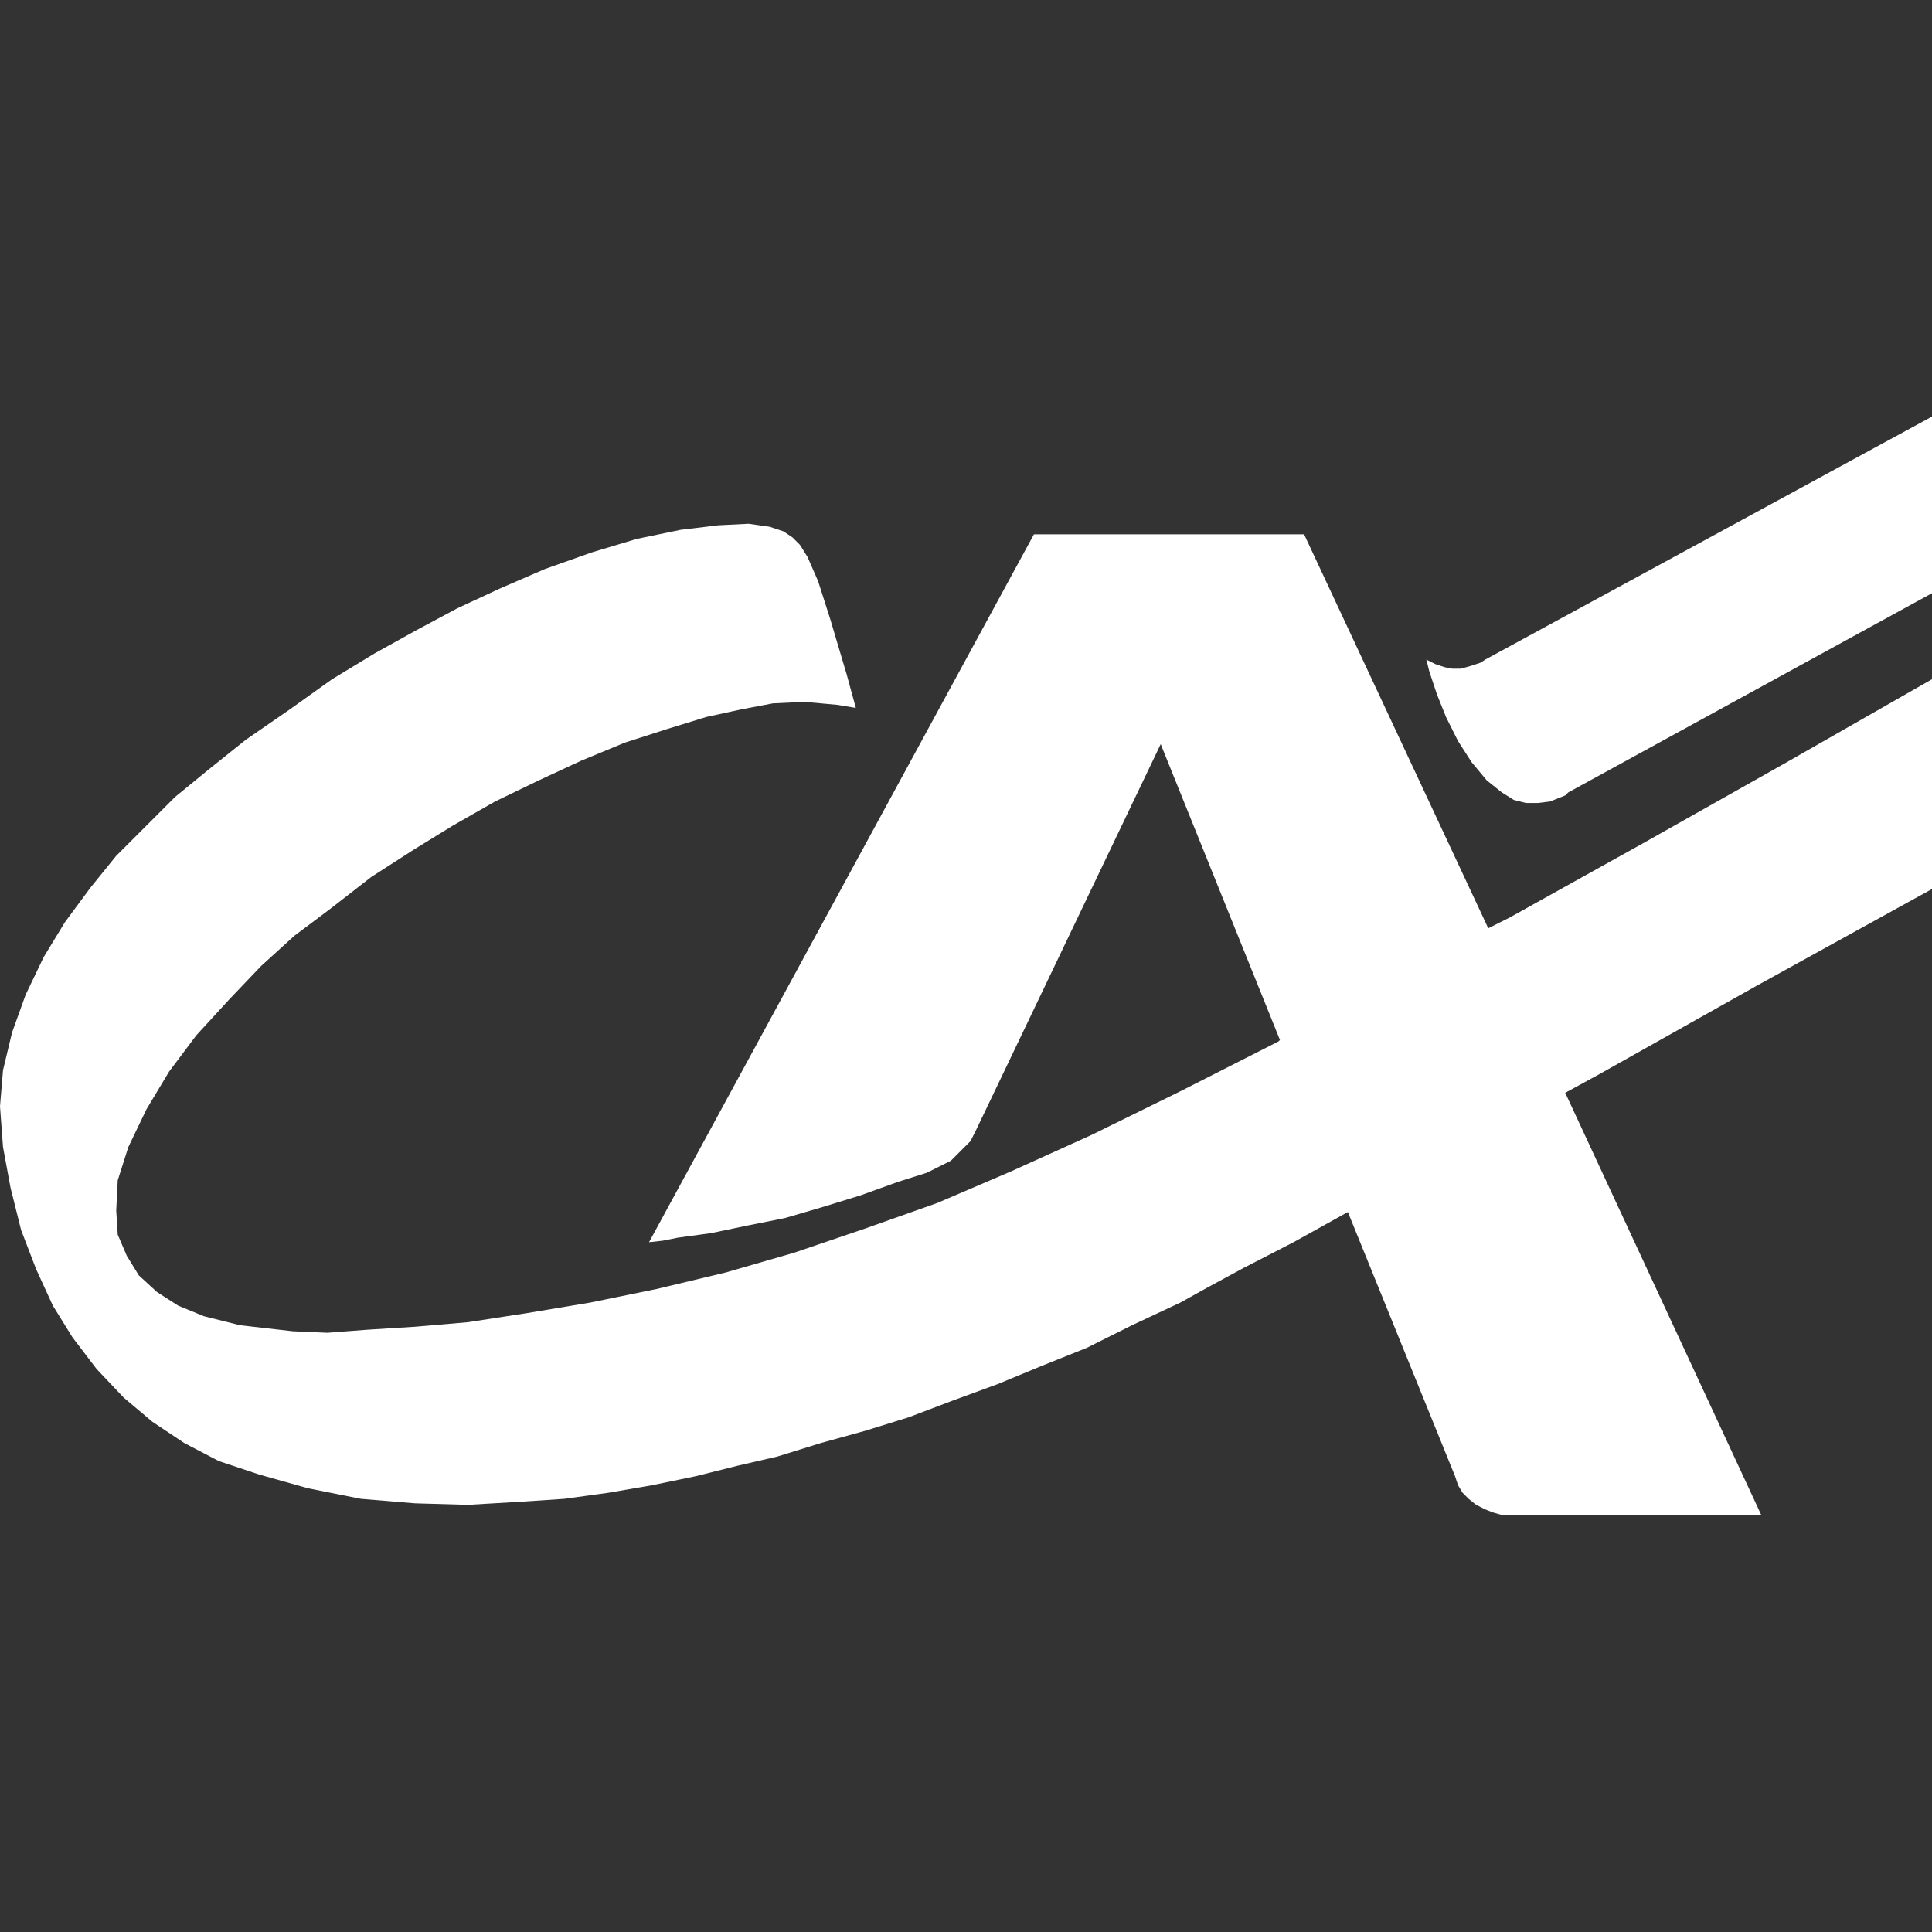
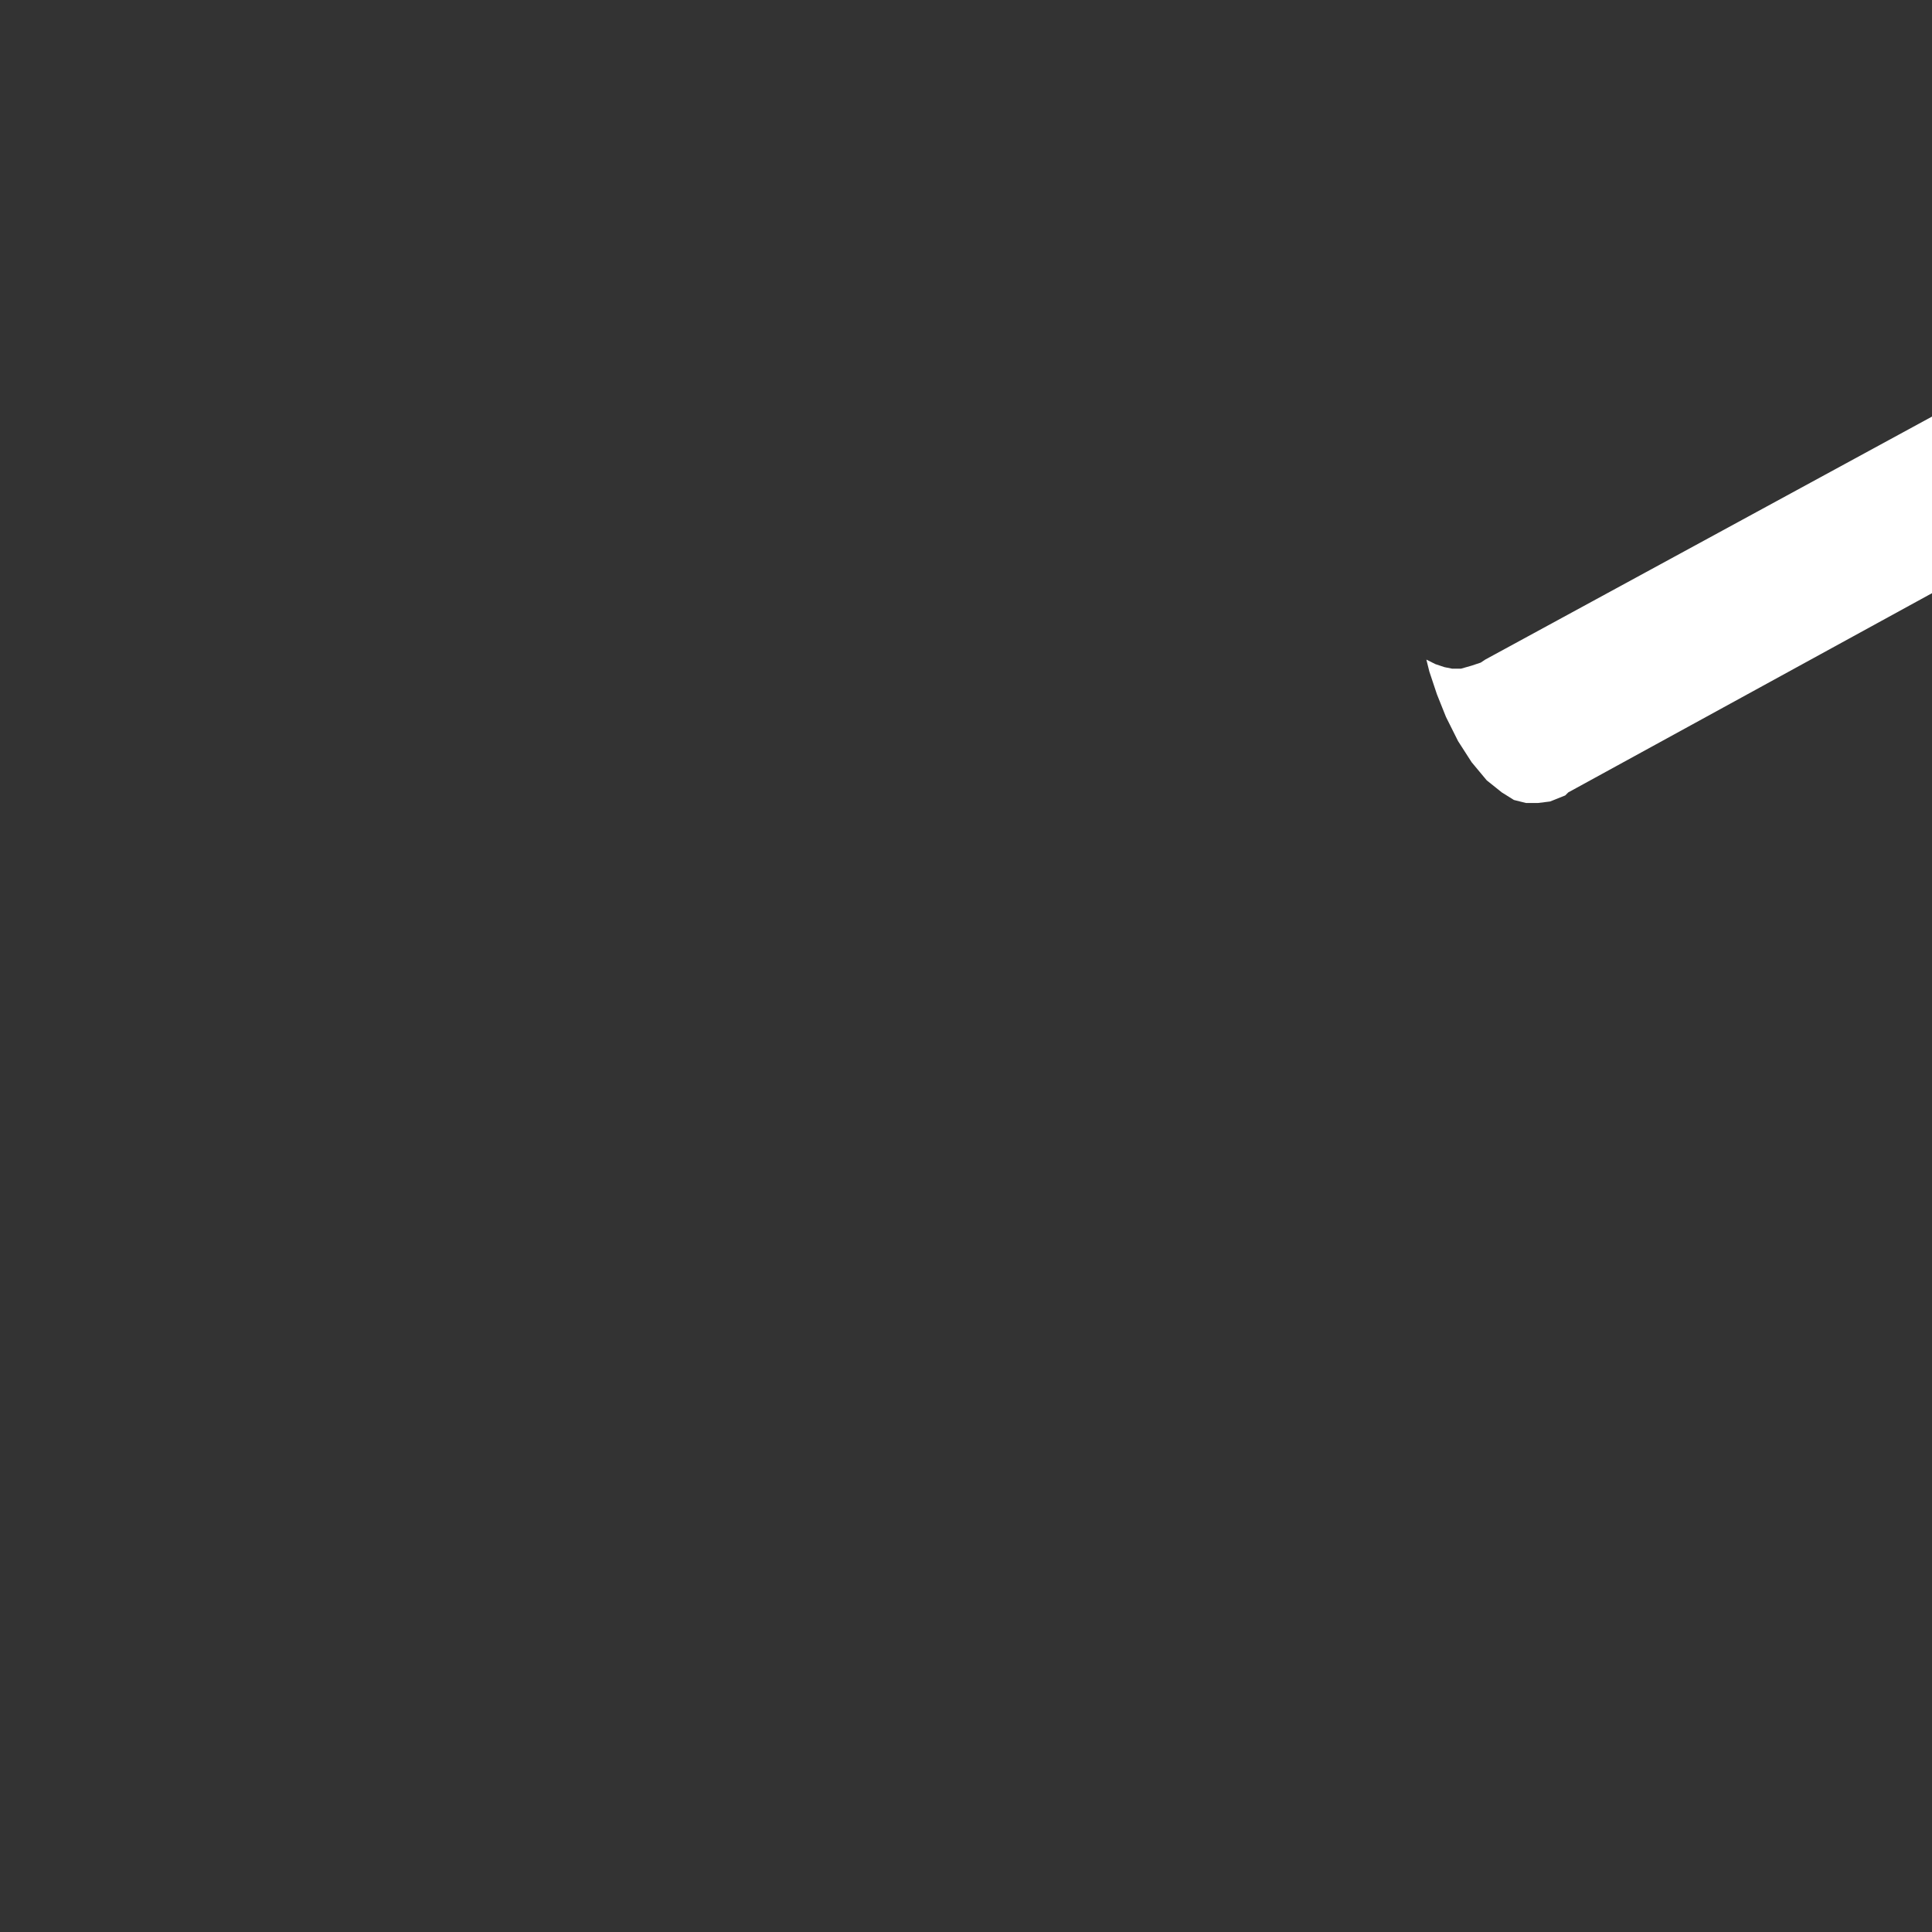
<svg xmlns="http://www.w3.org/2000/svg" version="1.1" id="Layer_1" x="0px" y="0px" viewBox="0 0 128 128" enable-background="new 0 0 128 128" xml:space="preserve">
  <rect x="0" y="0" width="128" height="128" fill="#333333" stroke="none" />
  <g>
    <polygon fill="#FFFFFF" points="98.4,43.7 98.1,43.9 97.5,44.1 96.8,44.3 96.2,44.3 95.7,44.2 95.1,44 94.7,43.8 94.5,43.7    94.7,44.5 95.2,46 95.8,47.5 96.6,49.1 97.5,50.5 98.5,51.7 99.5,52.5 100.3,53 101.1,53.2 101.9,53.2 102.7,53.1 103.2,52.9    103.7,52.7 103.9,52.5 128,39.3 128,27.6  " />
-     <polygon fill="#FFFFFF" points="108.8,55.9 100,60.8 98.6,61.5 86.4,35.4 68.5,35.4 43,82.3 43.9,82.2 44.9,82 47.1,81.7    49.5,81.2 52,80.7 54.4,80 57,79.2 59.5,78.3 61.4,77.7 62.2,77.3 63,76.9 63.6,76.3 64.3,75.6 64.7,74.8 76.9,49.3 84.8,68.9    84.7,69 78.2,72.3 72.3,75.2 67,77.6 62.1,79.7 57.3,81.4 52.6,83 48.1,84.3 43.5,85.4 39.1,86.3 34.9,87 31,87.6 27.5,87.9    24.3,88.1 21.7,88.3 19.4,88.2 15.9,87.8 13.5,87.2 11.8,86.5 10.4,85.6 9.2,84.5 8.4,83.2 7.8,81.8 7.7,80.2 7.8,78.2 8.5,76    9.7,73.5 11.2,71 13,68.6 15.2,66.2 17.3,64 19.5,62 21.9,60.2 24.6,58.1 27.4,56.3 30,54.7 32.8,53.1 35.7,51.7 38.5,50.4    41.4,49.2 44.2,48.3 46.8,47.5 49.1,47 51.2,46.6 53.3,46.5 55.5,46.7 56.7,46.9 56.1,44.7 55,41 54.2,38.5 53.5,36.9 53,36.1    52.5,35.6 51.9,35.2 51,34.9 49.6,34.7 47.6,34.8 45.1,35.1 42.2,35.7 39.2,36.6 36.1,37.7 33.1,39 30.3,40.3 27.5,41.8 24.8,43.3    22,45 19.2,47 16.3,49 13.8,51 11.6,52.8 9.7,54.7 7.7,56.7 6,58.8 4.3,61.1 2.9,63.4 1.7,65.9 0.8,68.4 0.2,70.9 0,73.3 0.2,76    0.7,78.7 1.4,81.5 2.4,84.1 3.5,86.5 4.8,88.6 6.4,90.7 8.2,92.6 10.1,94.2 12.2,95.6 14.5,96.8 17.2,97.7 20.4,98.6 23.9,99.3    27.5,99.6 31,99.7 34.4,99.5 37.4,99.3 40.3,98.9 43.2,98.4 46.1,97.8 48.9,97.1 51.5,96.5 54.4,95.6 57.3,94.8 60.2,93.9    63.1,92.8 66.1,91.7 69,90.5 72,89.3 75,87.8 78.2,86.3 80,85.3 82.4,84 85.7,82.3 89.3,80.3 96.4,97.8 96.6,98.4 96.9,98.9    97.3,99.3 97.8,99.7 98.4,100 98.9,100.2 99.6,100.4 100.2,100.4 116.7,100.4 103.7,72.4 105.9,71.2 116.4,65.3 128,58.9 128,45    118.2,50.6  " />
  </g>
</svg>